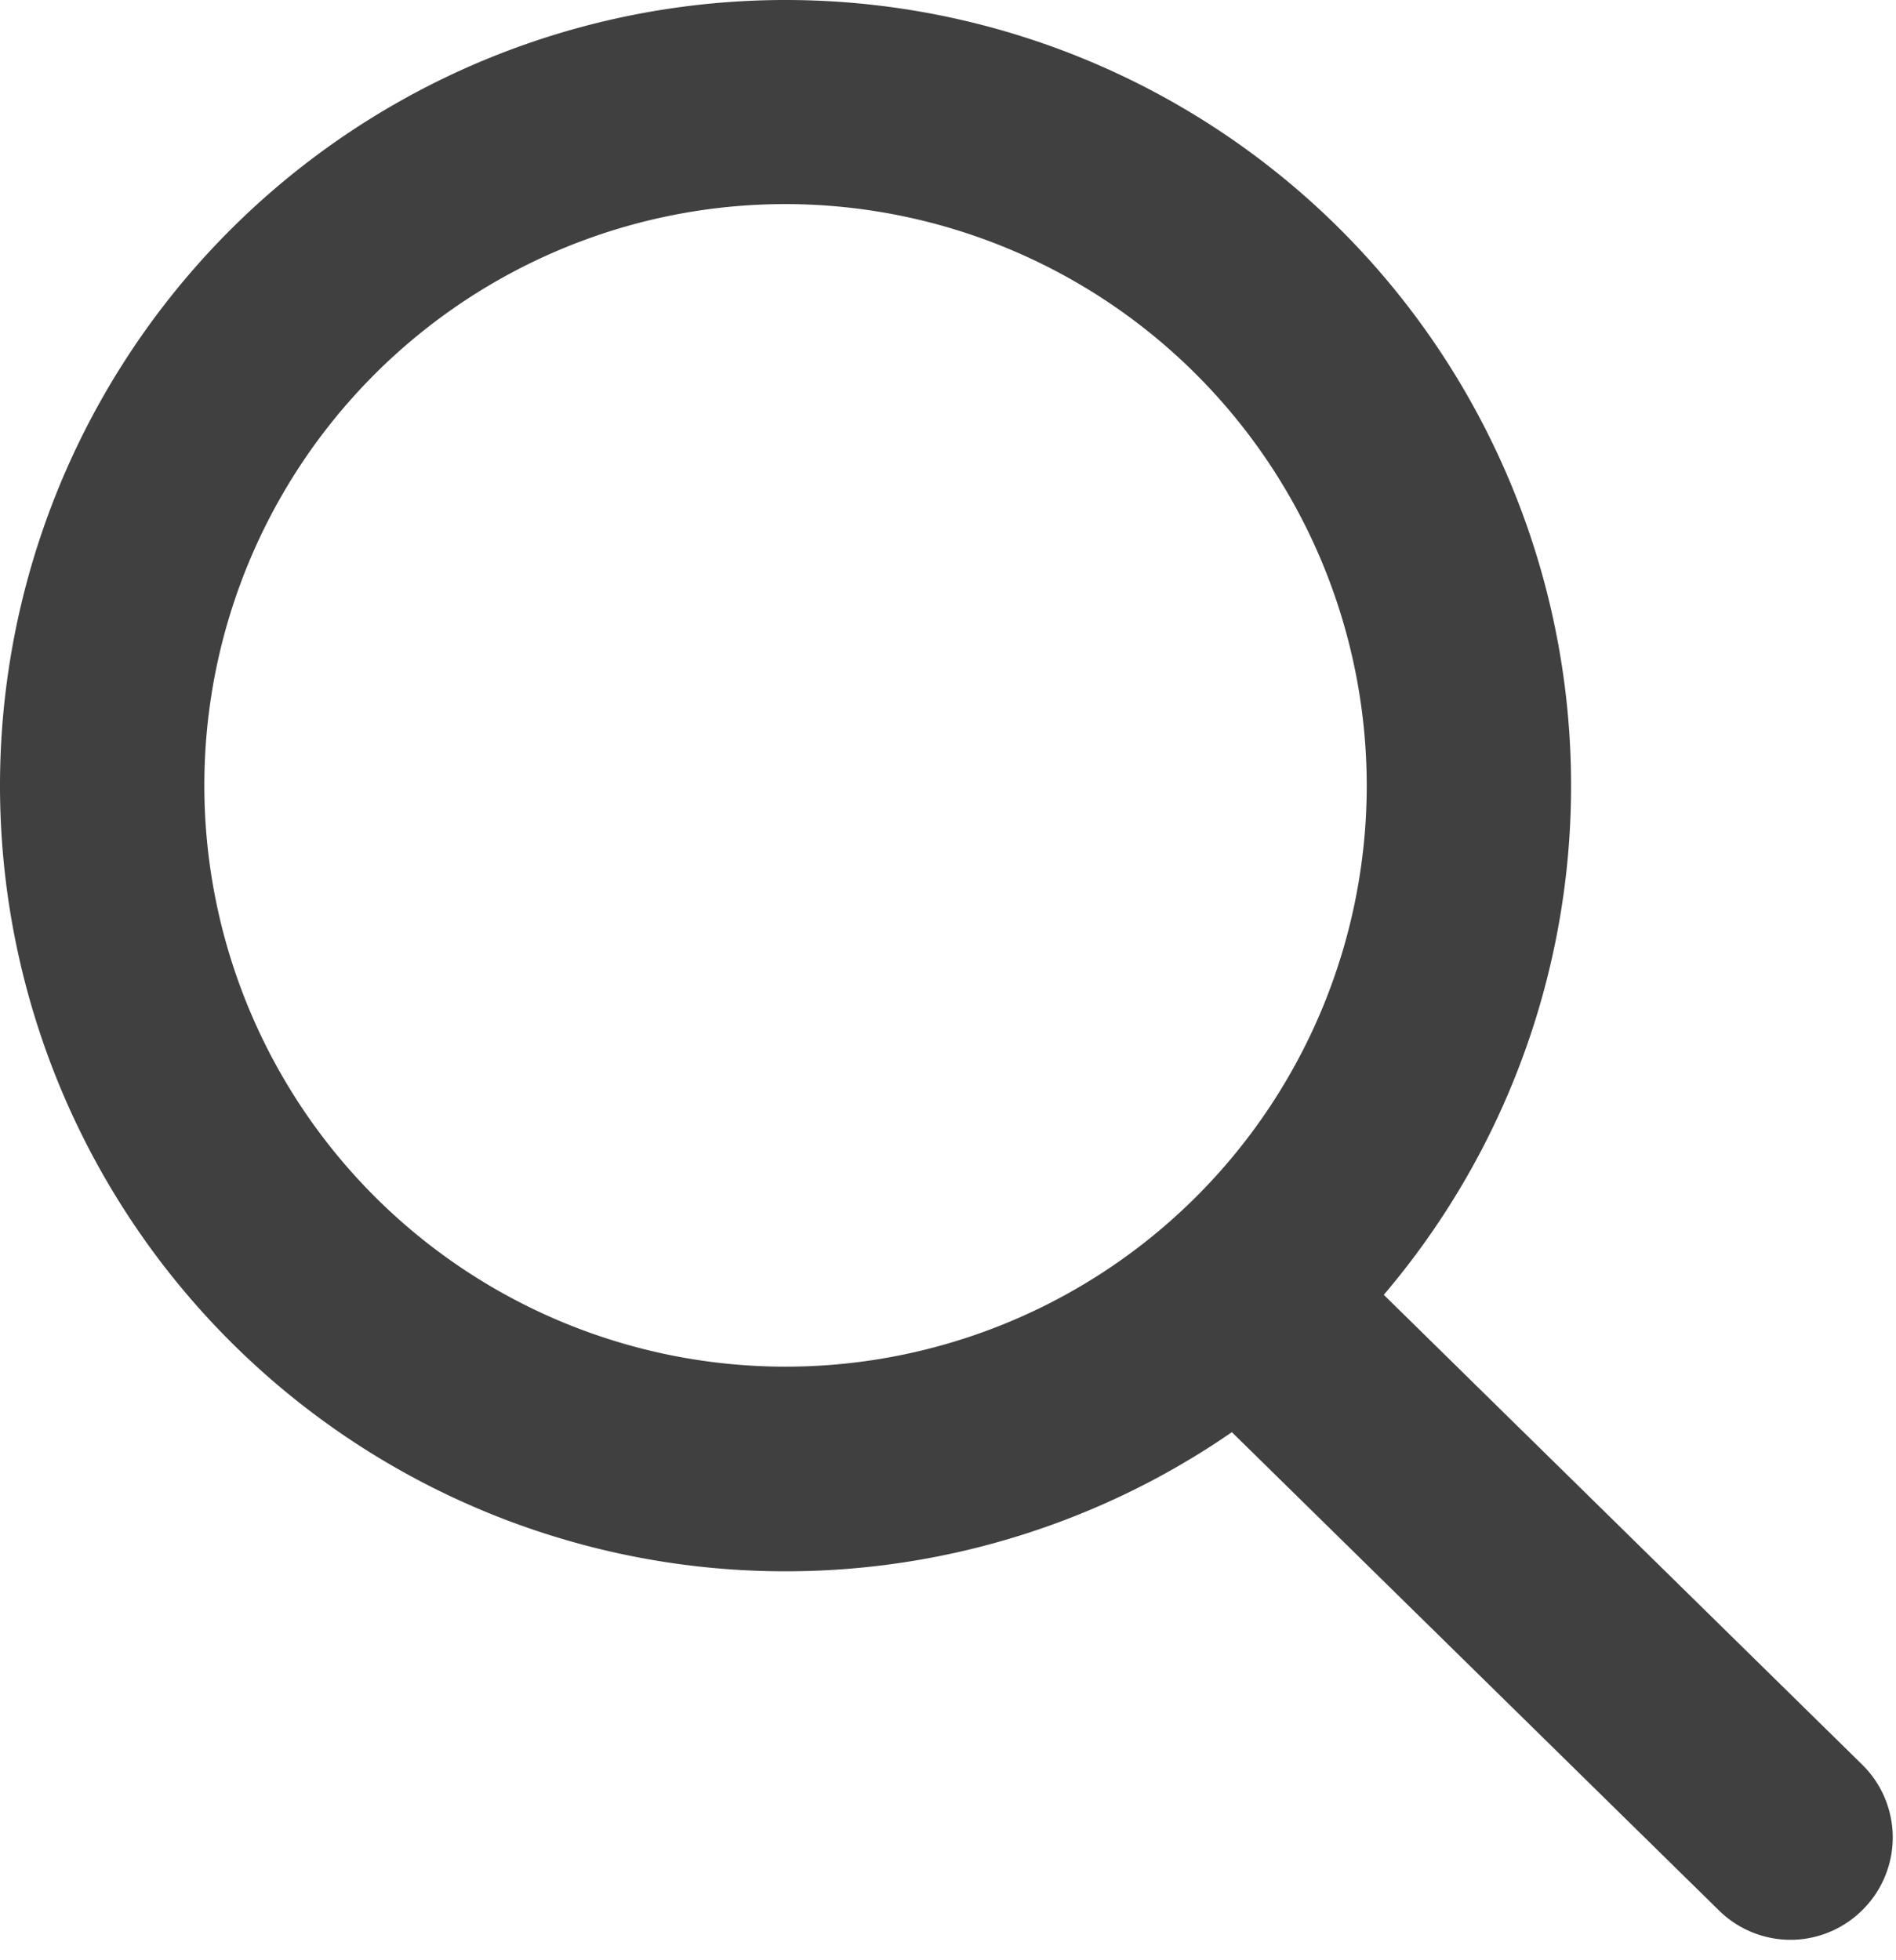
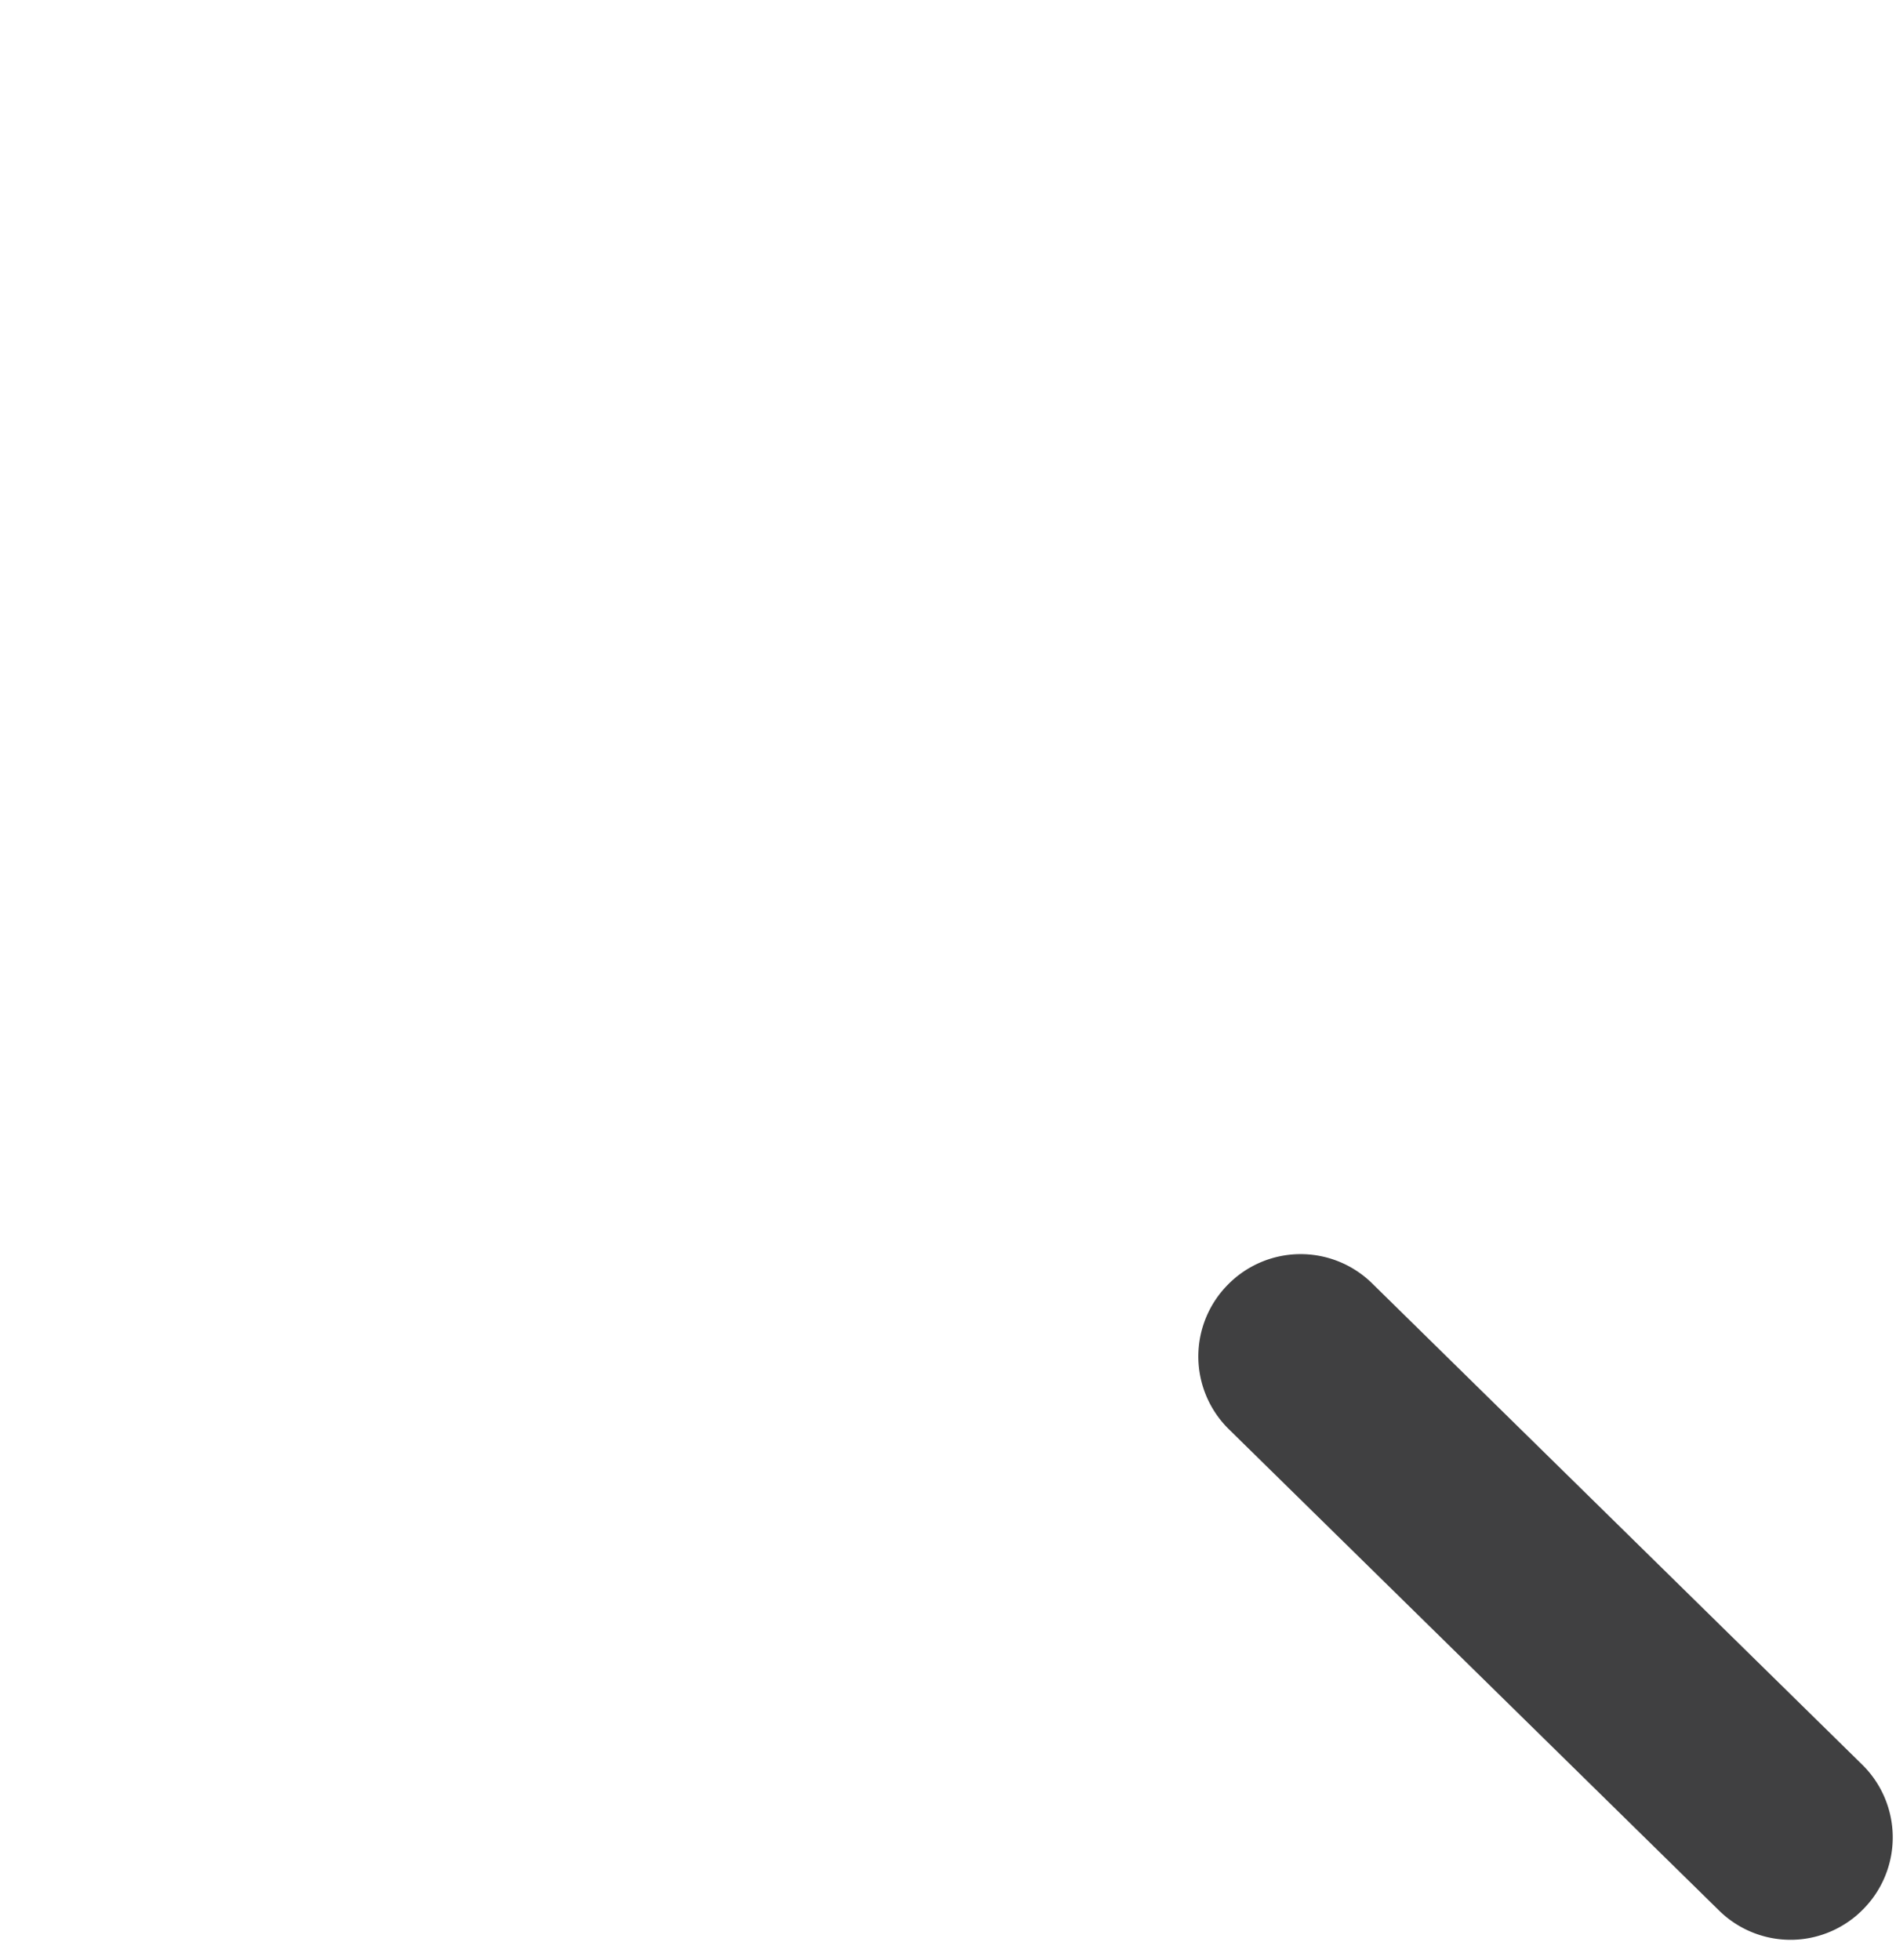
<svg xmlns="http://www.w3.org/2000/svg" width="20.441" height="21.126" viewBox="0 0 20.441 21.126">
  <g id="Group_1100" data-name="Group 1100" transform="translate(-3738 13135)">
    <path id="Line_112" data-name="Line 112" d="M-1.8-.426A1.1,1.1,0,0,1-2.6-.77L-7.7-6.14A1.1,1.1,0,0,1-7.657-7.7,1.1,1.1,0,0,1-6.1-7.657L-1-2.286A1.1,1.1,0,0,1-1.045-.729,1.1,1.1,0,0,1-1.8-.426Z" transform="matrix(0.999, -0.035, 0.035, 0.999, 3759.157, -13113.728)" fill="#404041" />
-     <path id="Ellipse_154" data-name="Ellipse 154" d="M8.469,2.2a6.266,6.266,0,1,0,6.266,6.266A6.273,6.273,0,0,0,8.469,2.2m0-2.2A8.469,8.469,0,1,1,0,8.469,8.469,8.469,0,0,1,8.469,0Z" transform="translate(3738 -13135)" fill="#404041" />
  </g>
</svg>